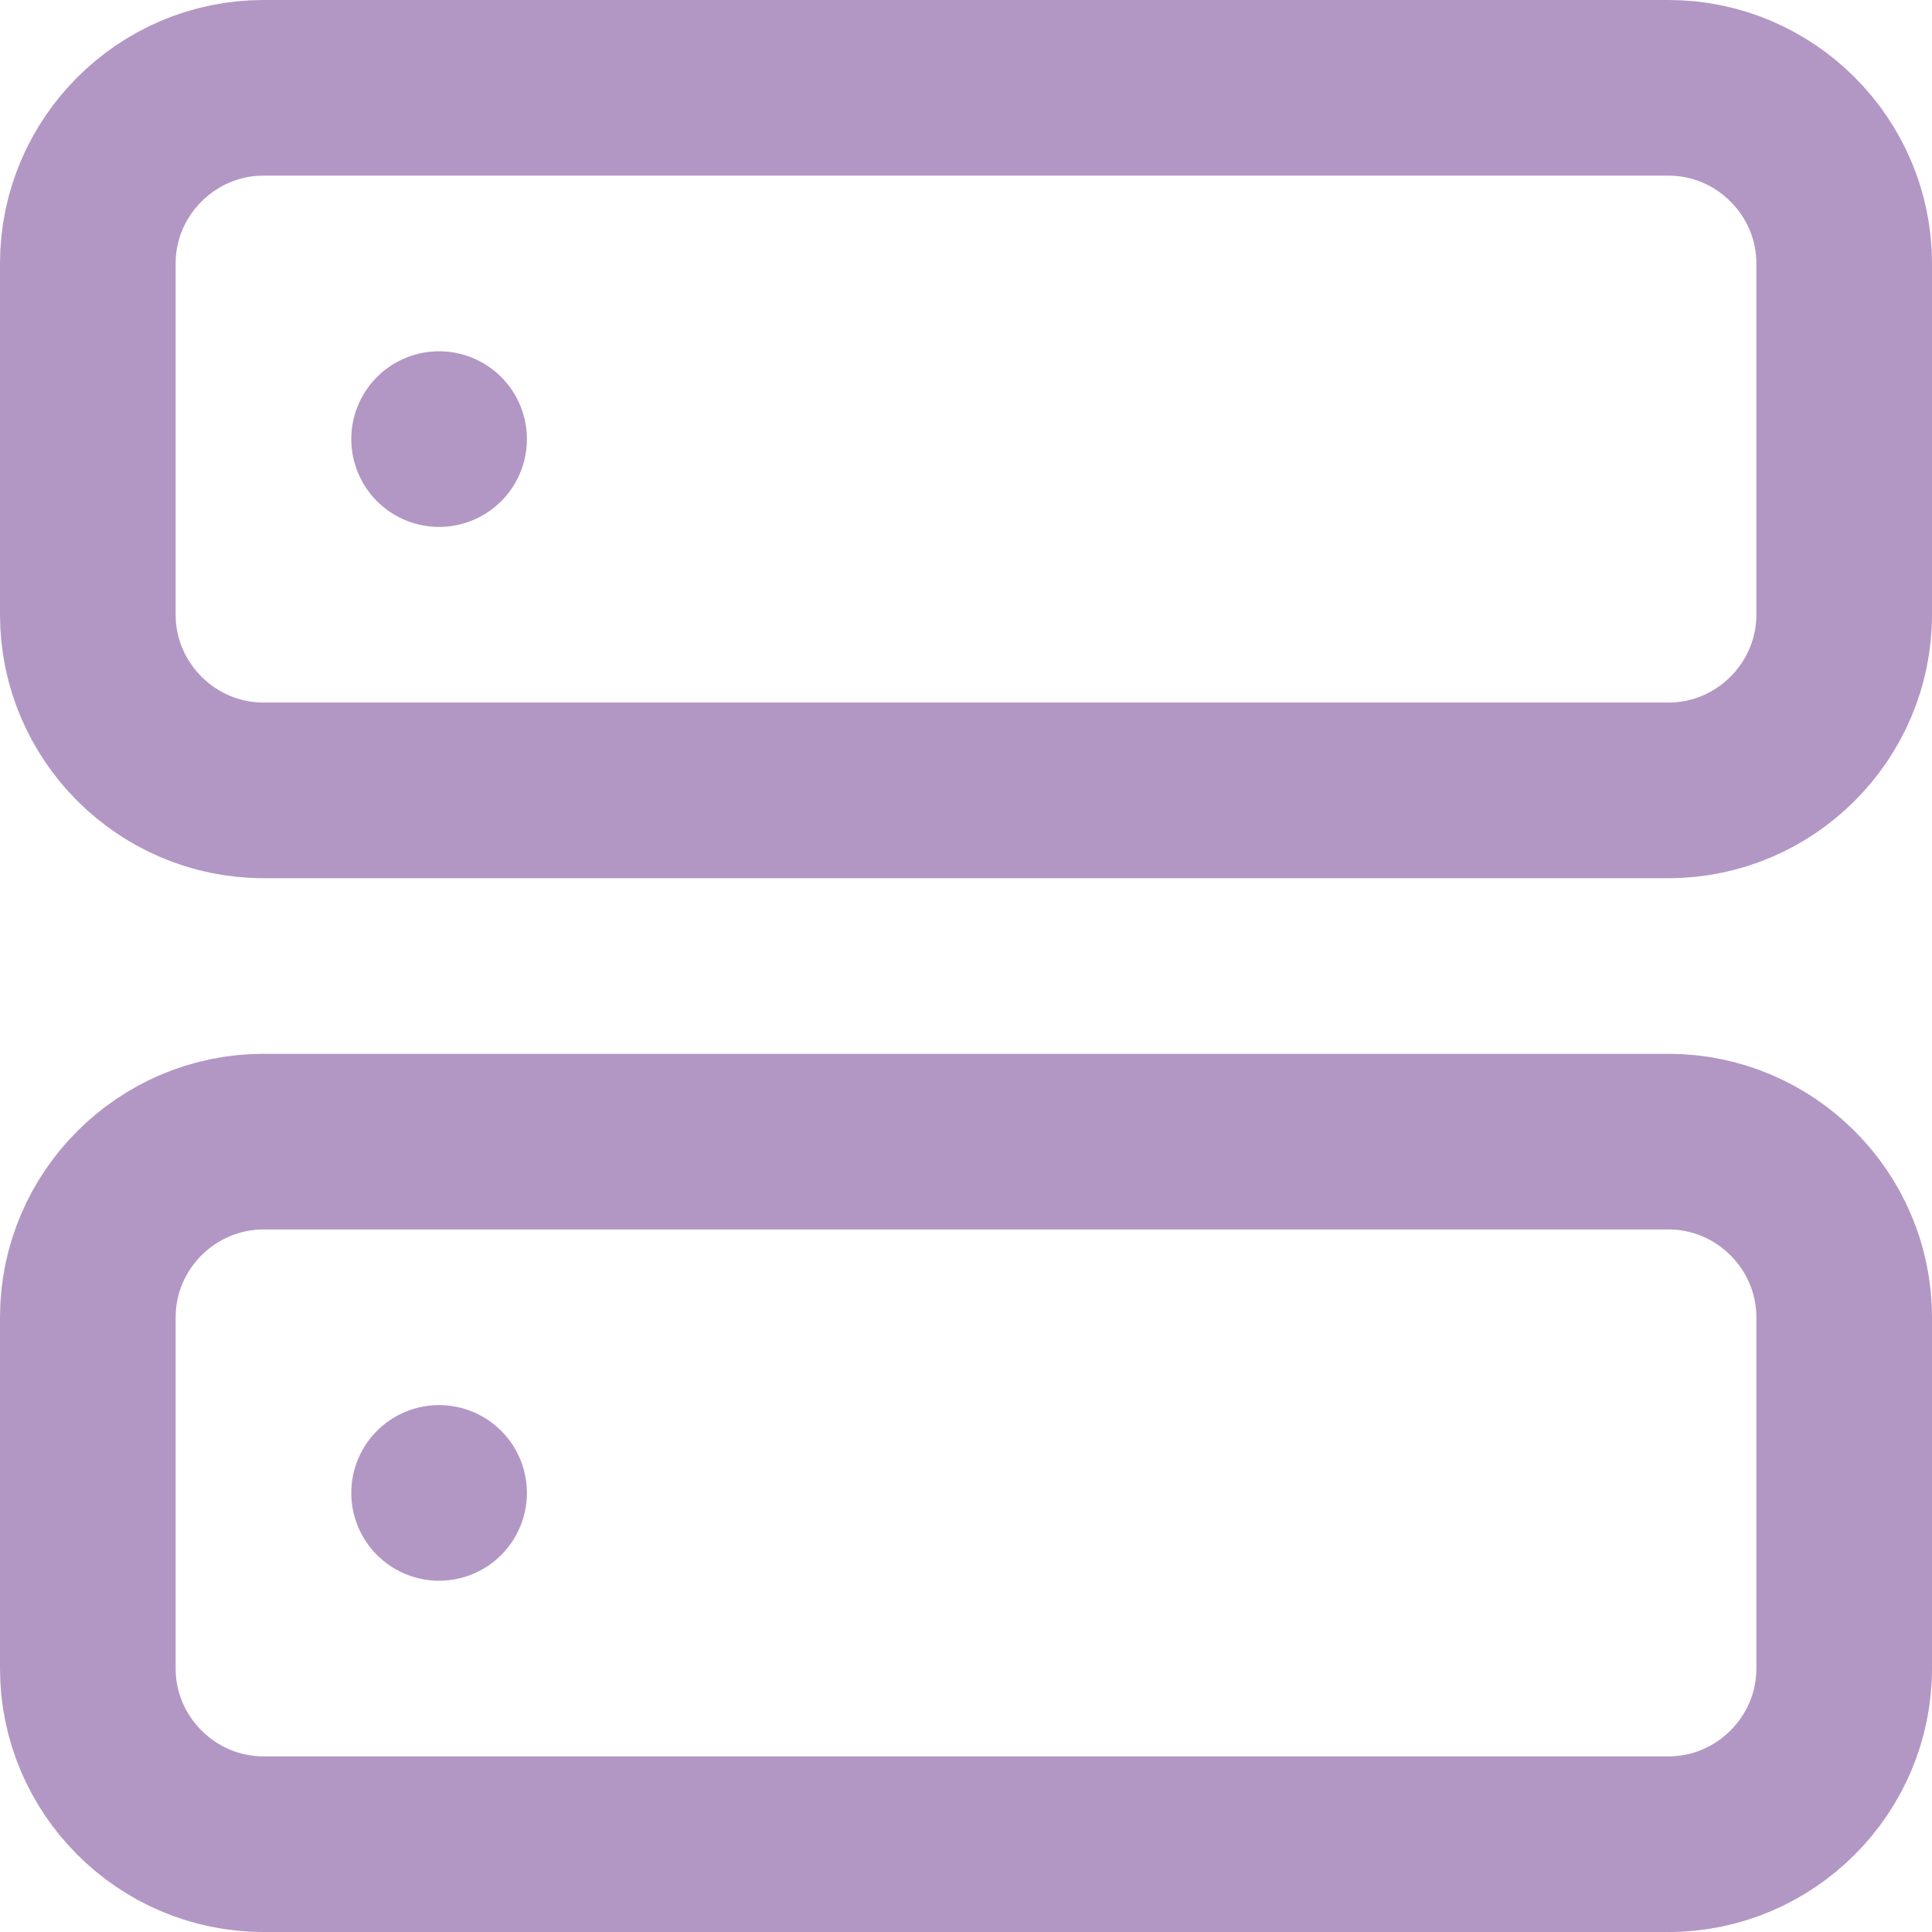
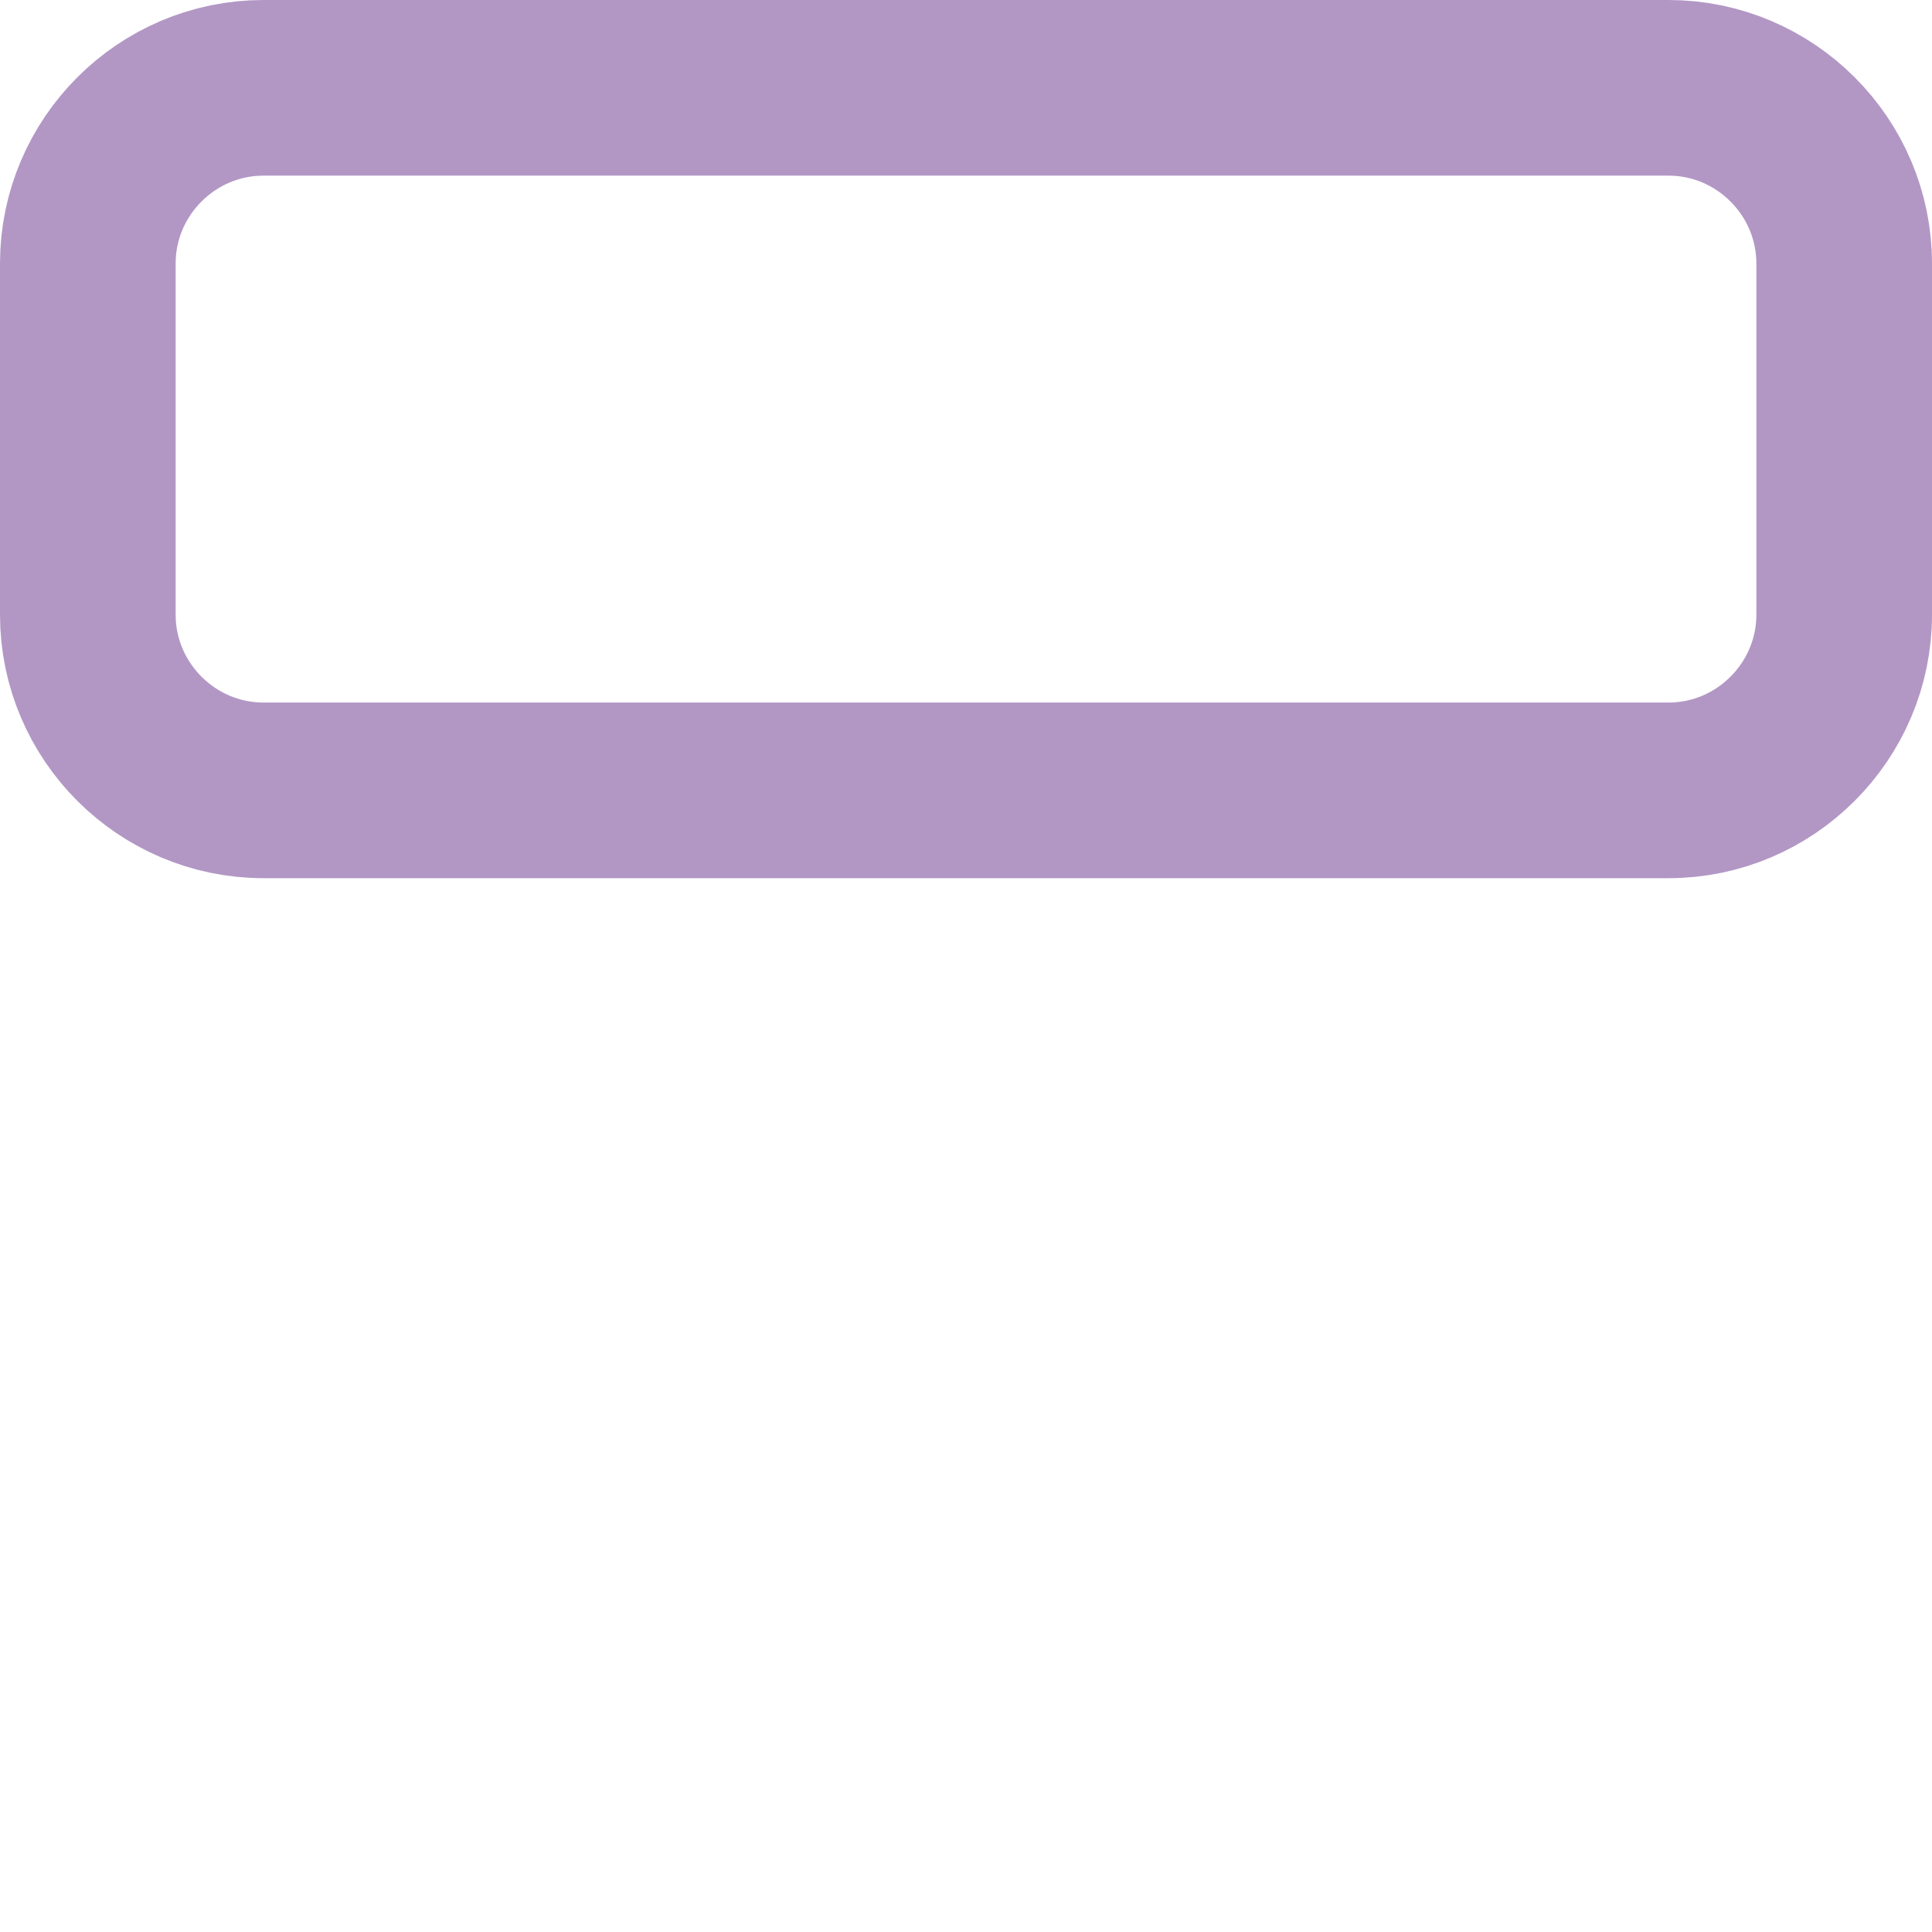
<svg xmlns="http://www.w3.org/2000/svg" id="Laag_1" data-name="Laag 1" version="1.1" viewBox="0 0 22 22">
  <defs>
    <style> .cls-1 { fill: none; stroke: #b297c5; stroke-linecap: round; stroke-linejoin: round; stroke-width: 2px; } </style>
  </defs>
  <path class="cls-1" d="M19,1H3c-1.1,0-2,.9-2,2v4c0,1.1.9,2,2,2h16c1.1,0,2-.9,2-2V3c0-1.1-.9-2-2-2Z" />
-   <path class="cls-1" d="M19,13H3c-1.1,0-2,.9-2,2v4c0,1.1.9,2,2,2h16c1.1,0,2-.9,2-2v-4c0-1.1-.9-2-2-2Z" />
-   <path class="cls-1" d="M5,5h0" />
-   <path class="cls-1" d="M5,17h0" />
</svg>